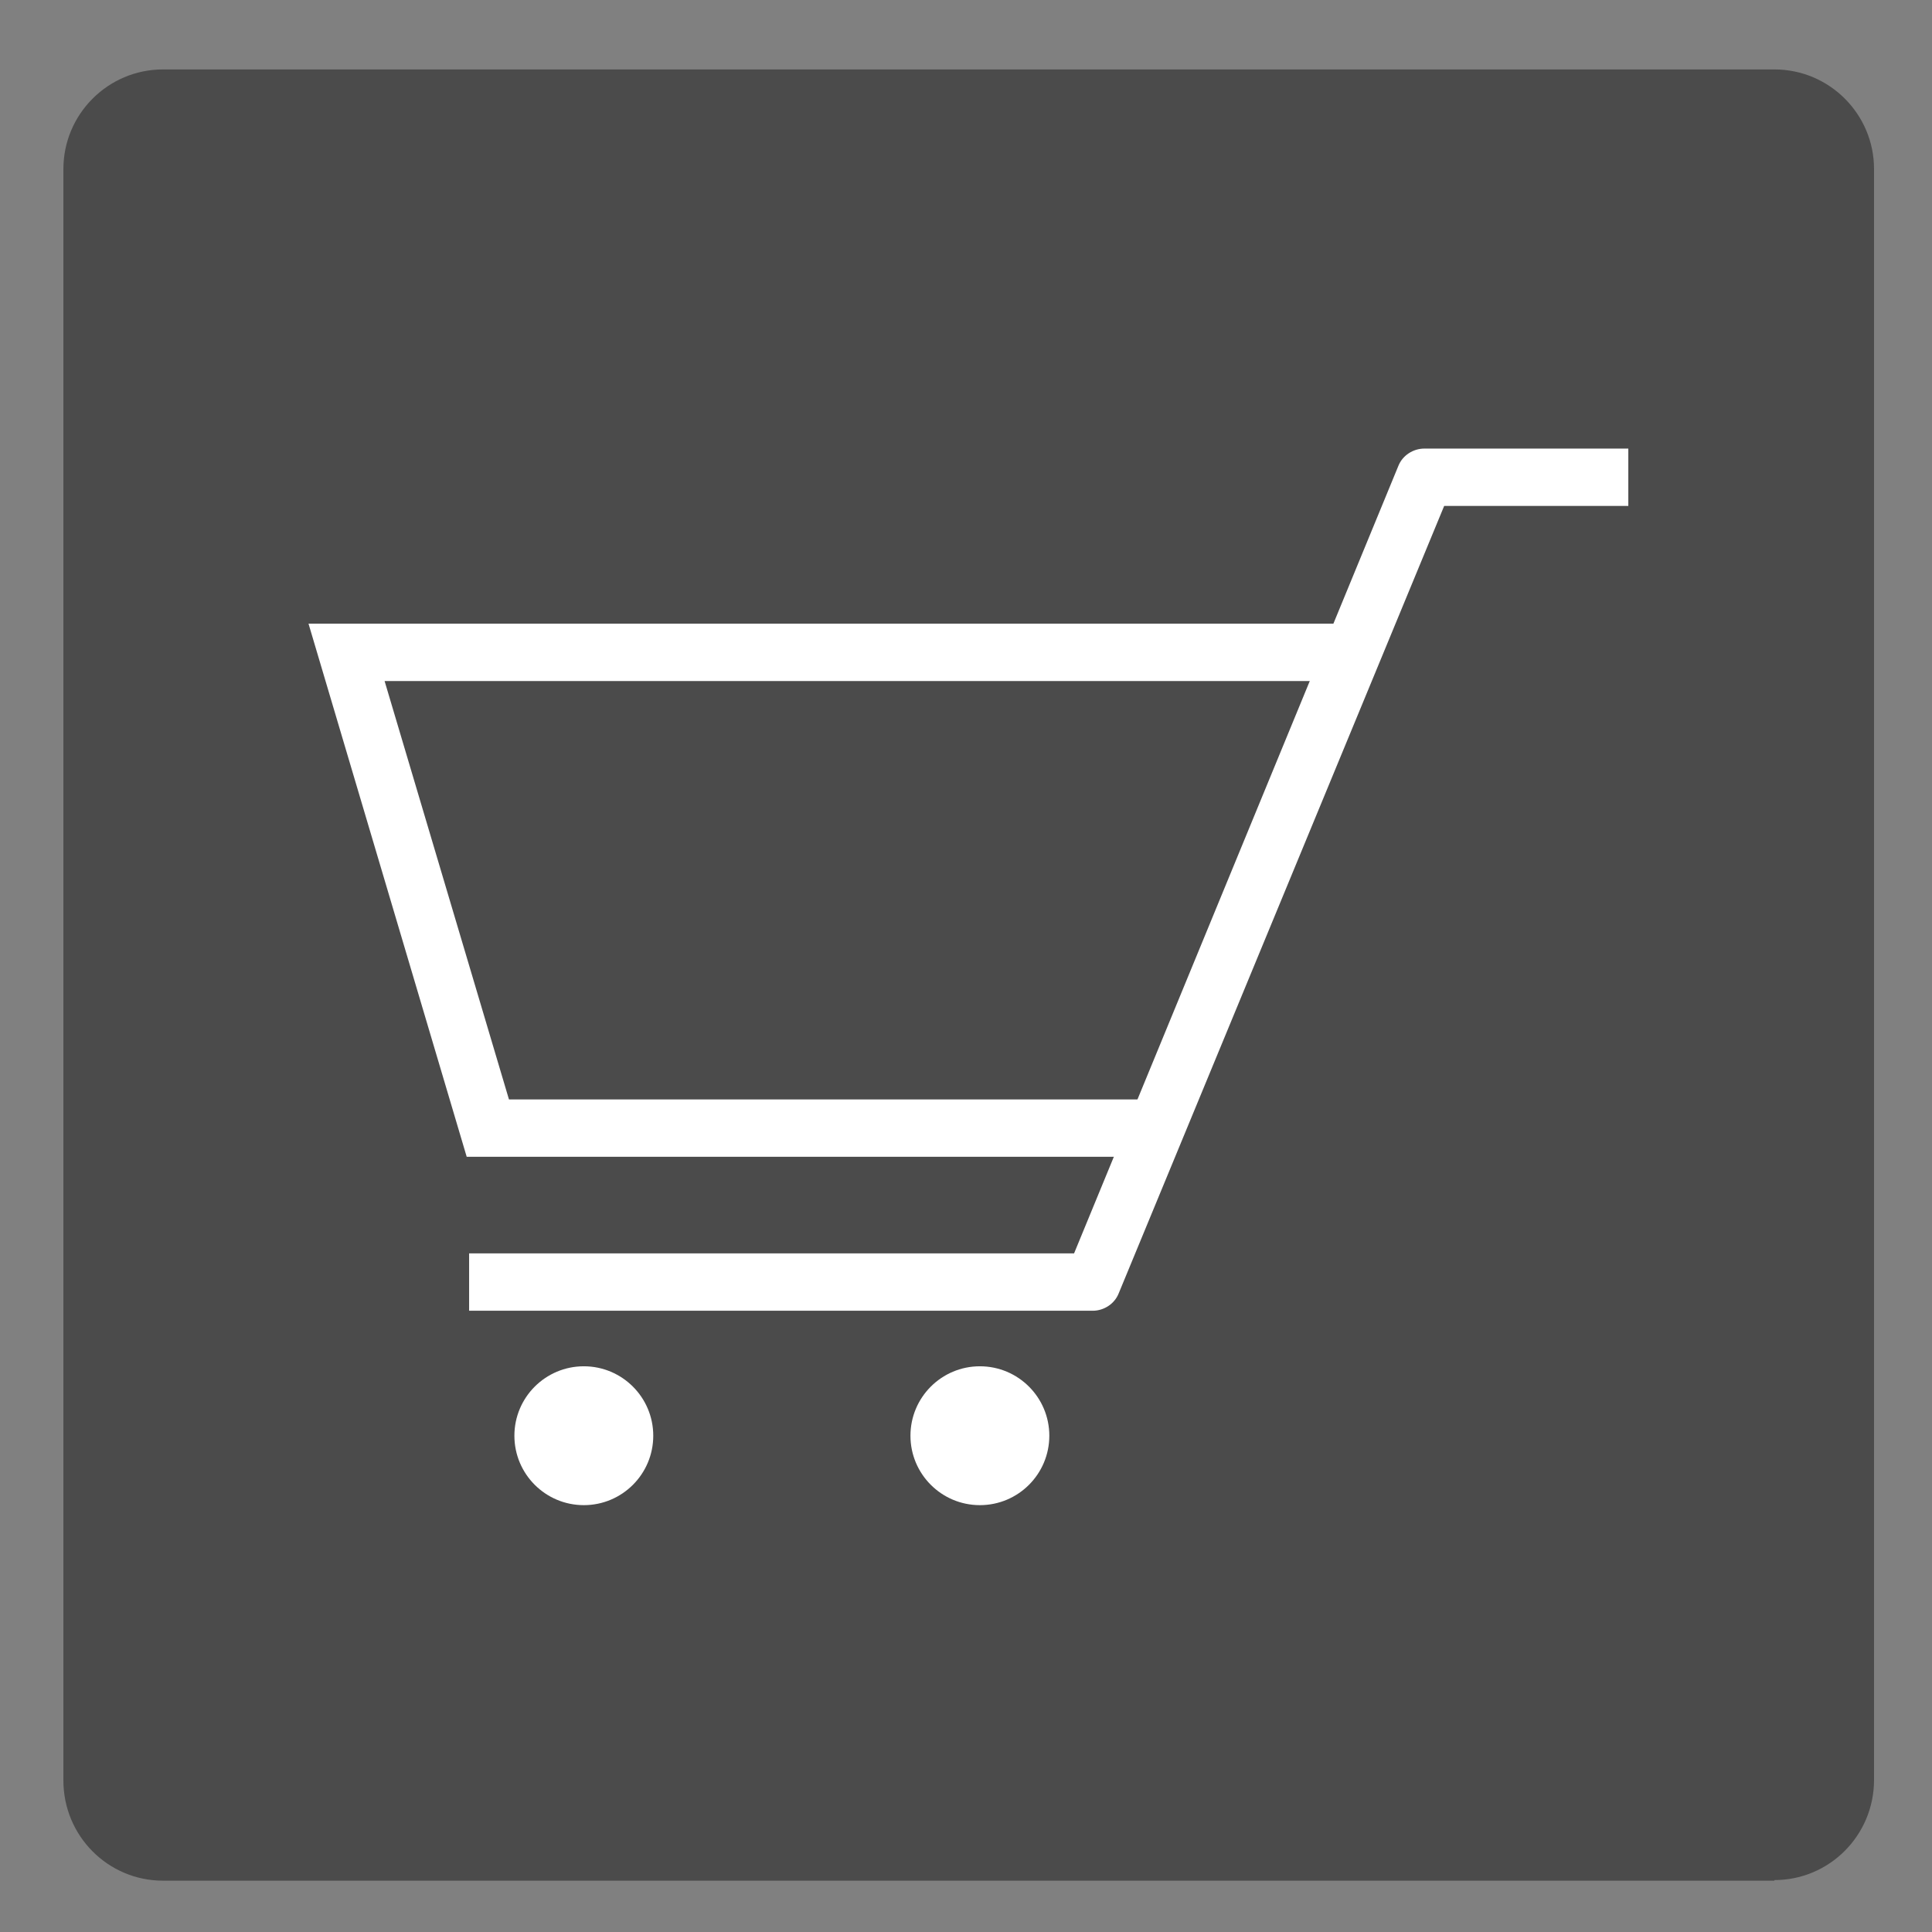
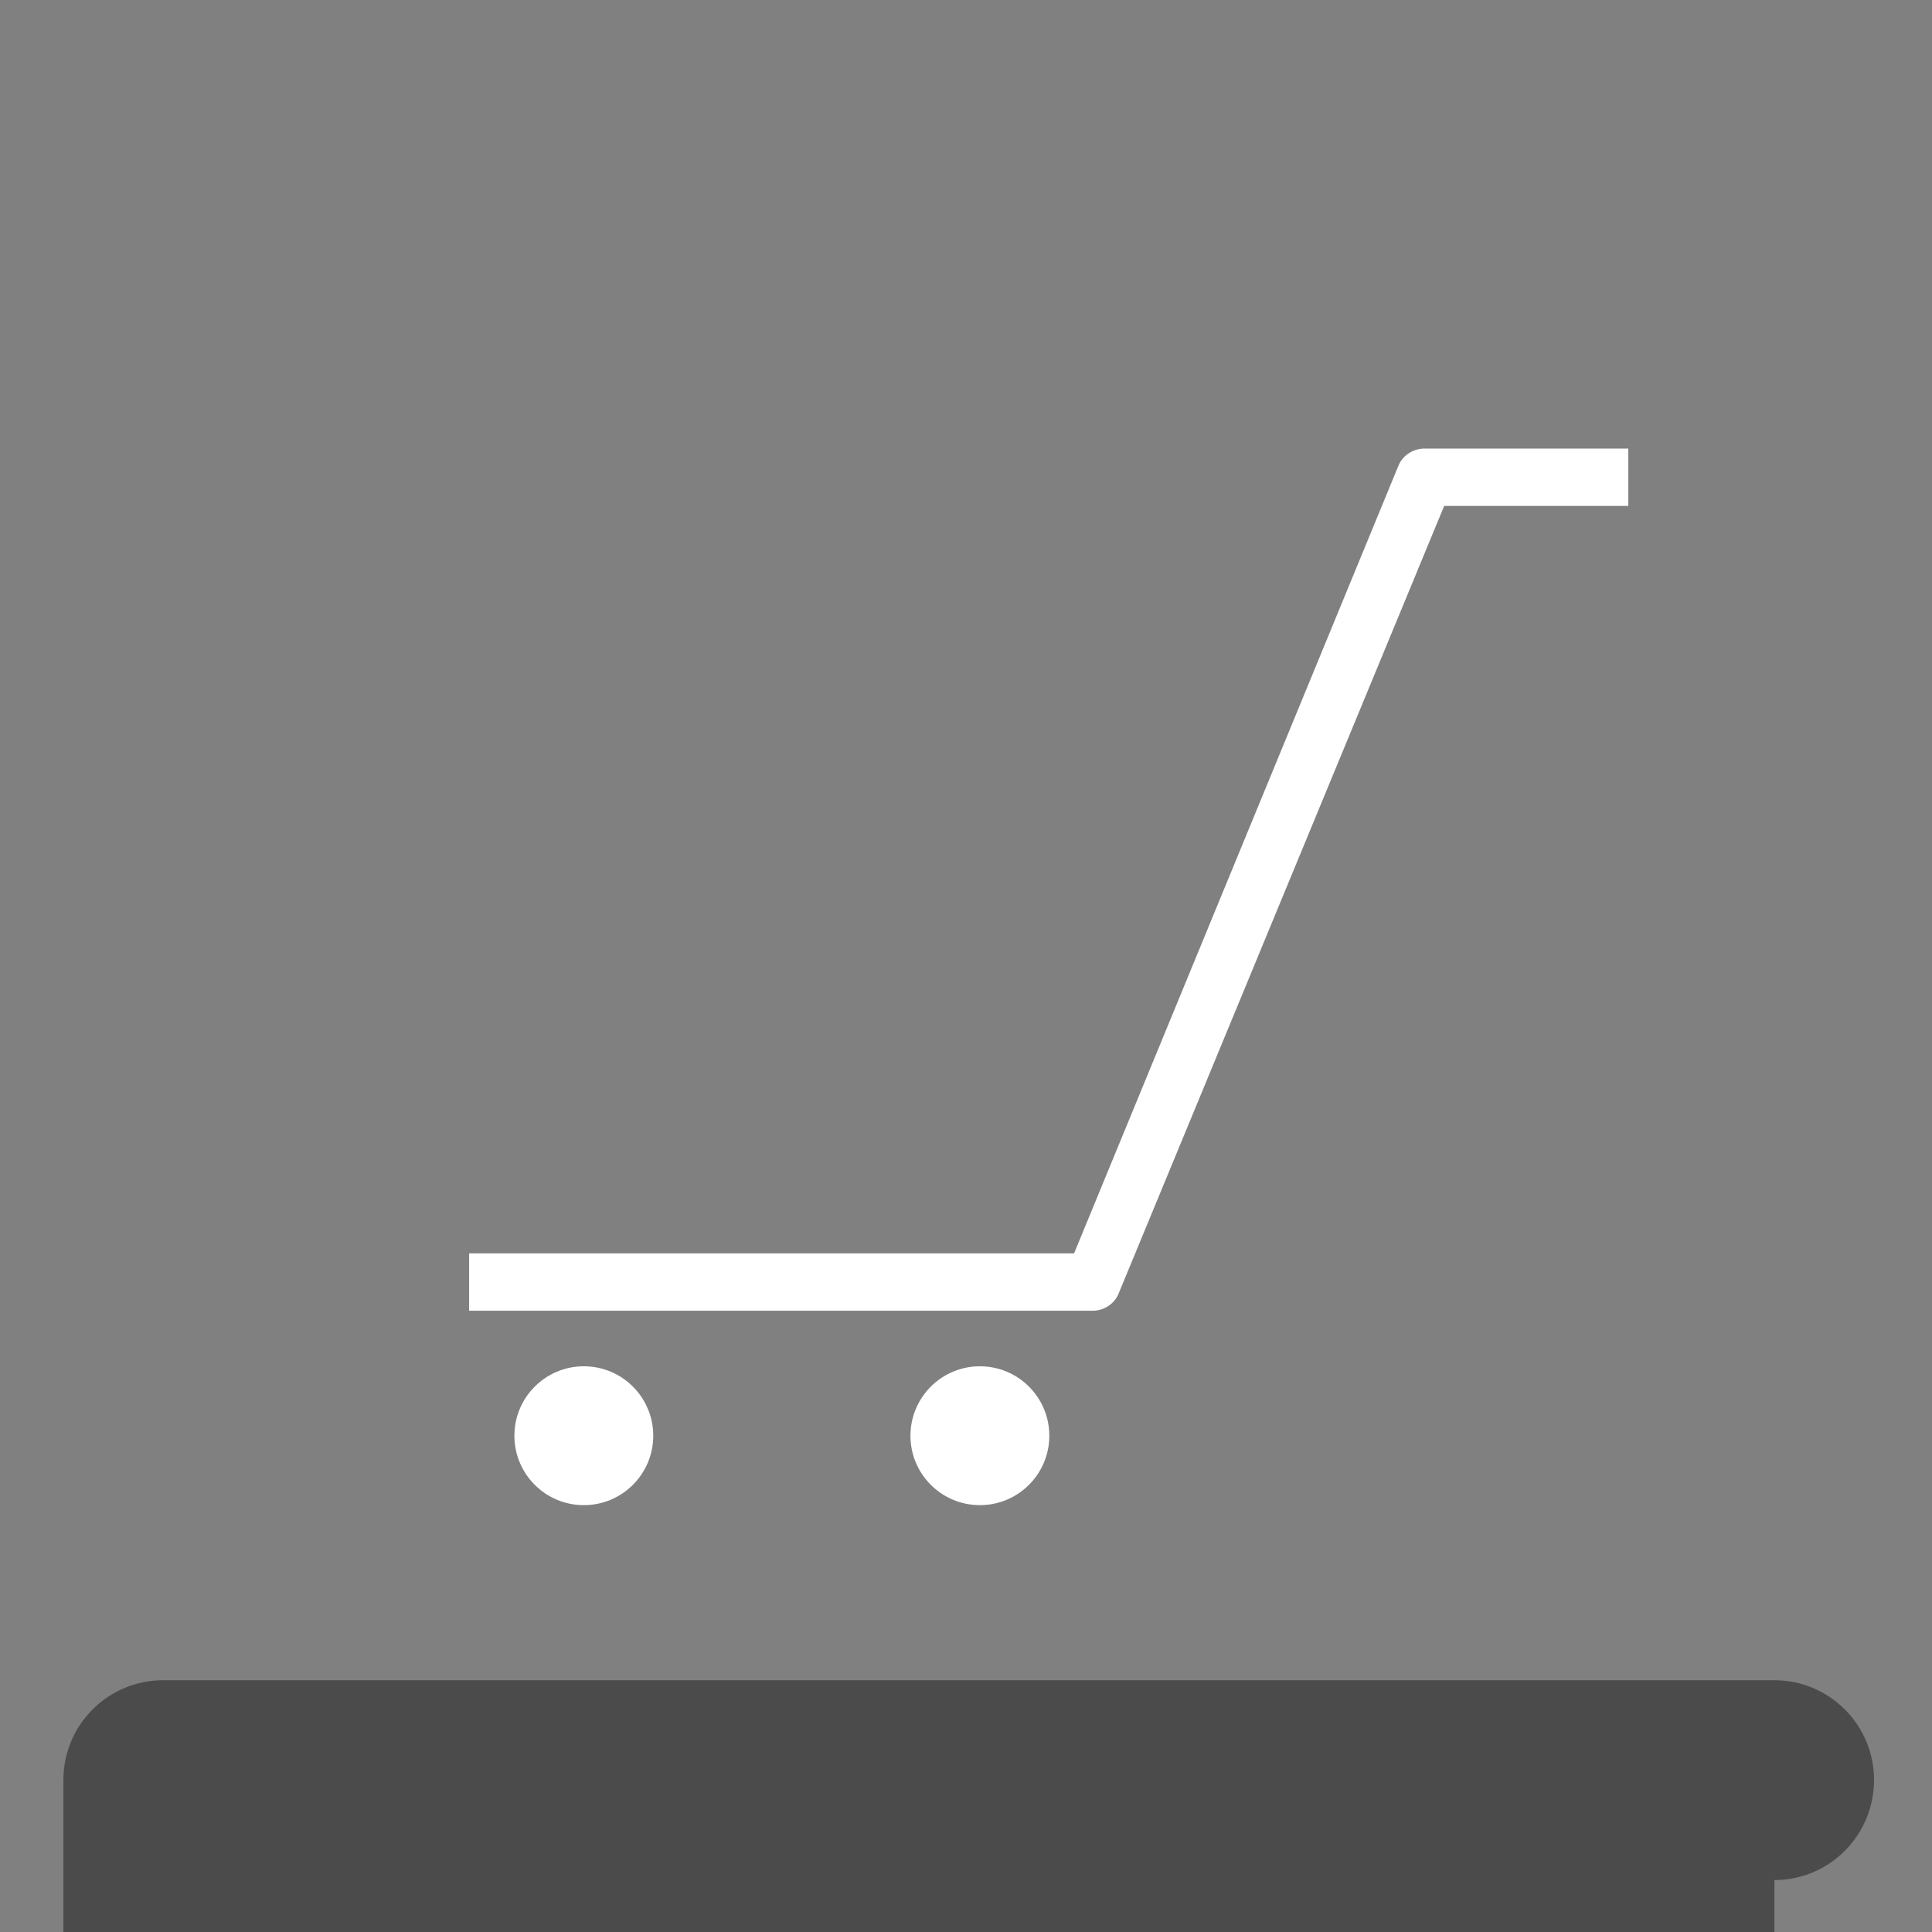
<svg xmlns="http://www.w3.org/2000/svg" id="_レイヤー_2" data-name="レイヤー_2" version="1.1" viewBox="0 0 32 32">
  <rect x="0" y="0" width="32" height="32" fill="#808080" stroke="none" />
  <defs>
    <style>
      .st0 {
        fill: #fff;
      }

      .st1 {
        fill: #4b4b4b;
      }
    </style>
  </defs>
-   <path class="st1" d="M29.39,31.14c.91,0,1.65-.74,1.65-1.66V2.8c0-.91-.74-1.65-1.65-1.65H2.7c-.91,0-1.65.74-1.65,1.65v26.69c0,.92.74,1.66,1.65,1.66h26.69Z" />
+   <path class="st1" d="M29.39,31.14c.91,0,1.65-.74,1.65-1.66c0-.91-.74-1.65-1.65-1.65H2.7c-.91,0-1.65.74-1.65,1.65v26.69c0,.92.74,1.66,1.65,1.66h26.69Z" />
  <g id="_レイヤー_21" data-name="レイヤー_2">
    <g>
      <path class="st0" d="M18.11,21.71H7.77v-.95h10.02l5.37-13.04c.07-.18.25-.29.43-.29h3.38v.95h-3.05l-5.39,13.04c-.07.18-.25.29-.43.29Z" />
-       <polygon class="st0" points="19.21 19.16 7.73 19.16 5.11 10.33 22.24 10.33 22.24 11.28 6.37 11.28 8.43 18.21 19.21 18.21 19.21 19.16" />
      <circle class="st0" cx="9.67" cy="23.78" r="1.15" />
      <circle class="st0" cx="16.23" cy="23.78" r="1.15" />
    </g>
  </g>
</svg>